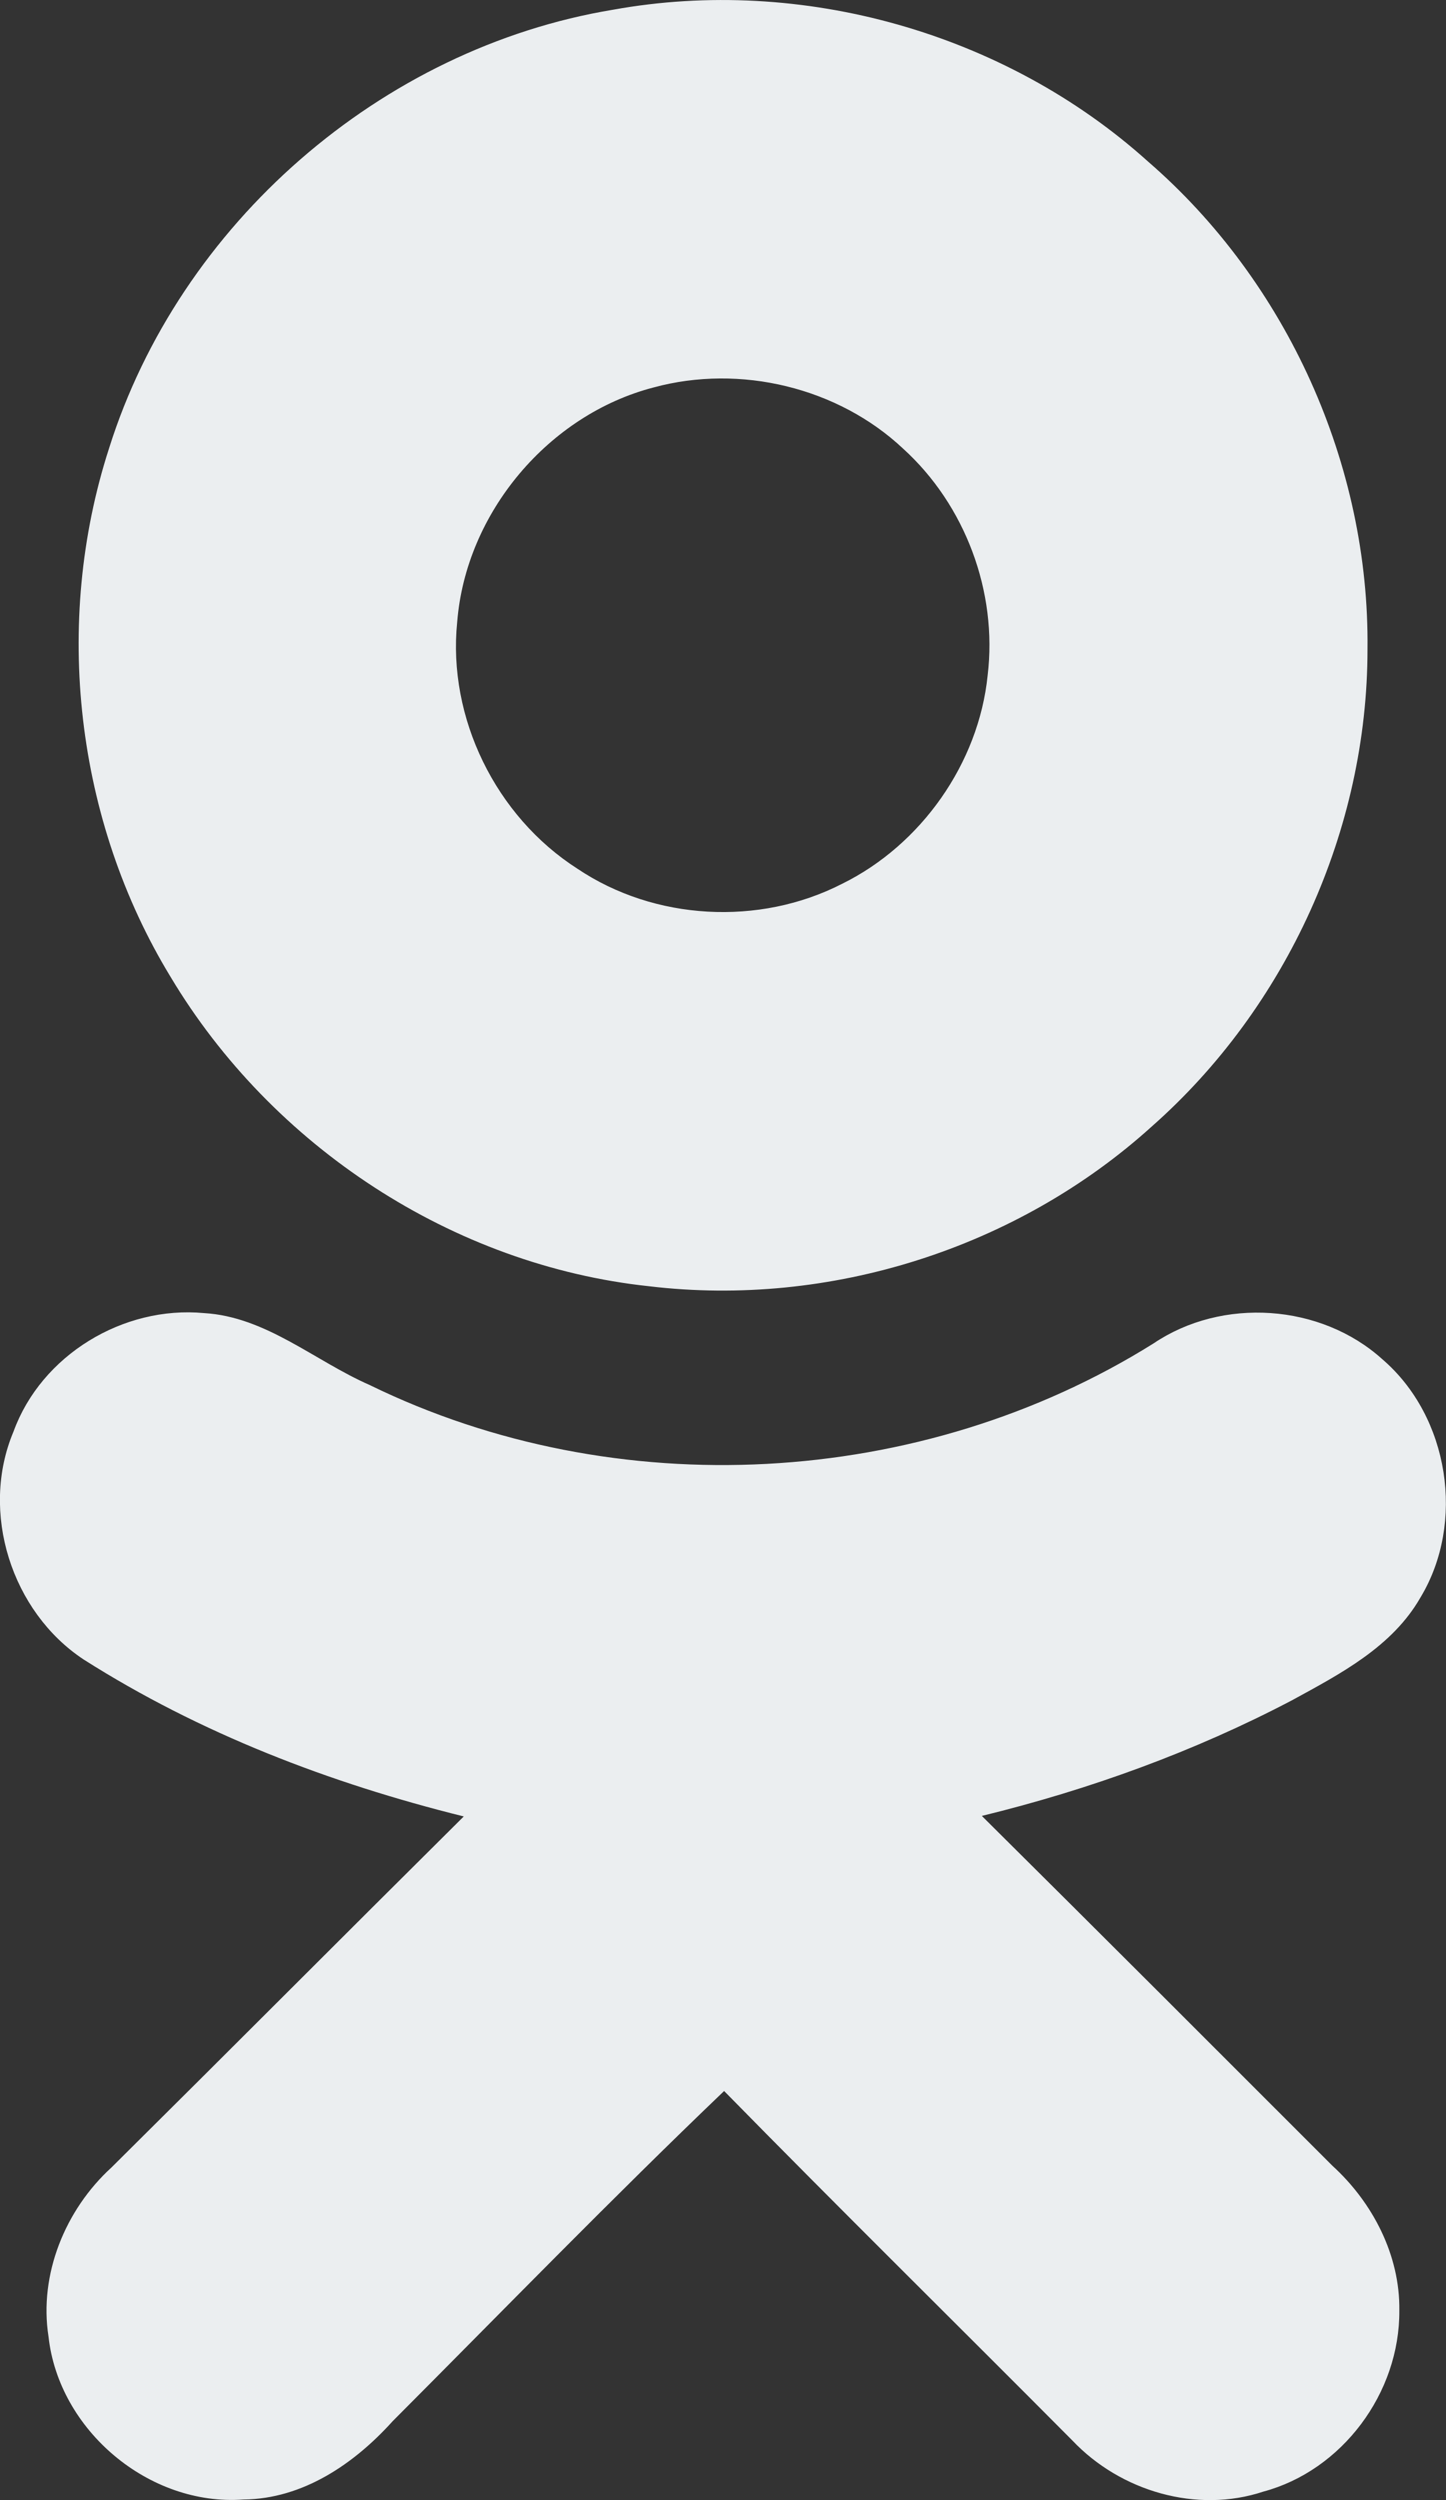
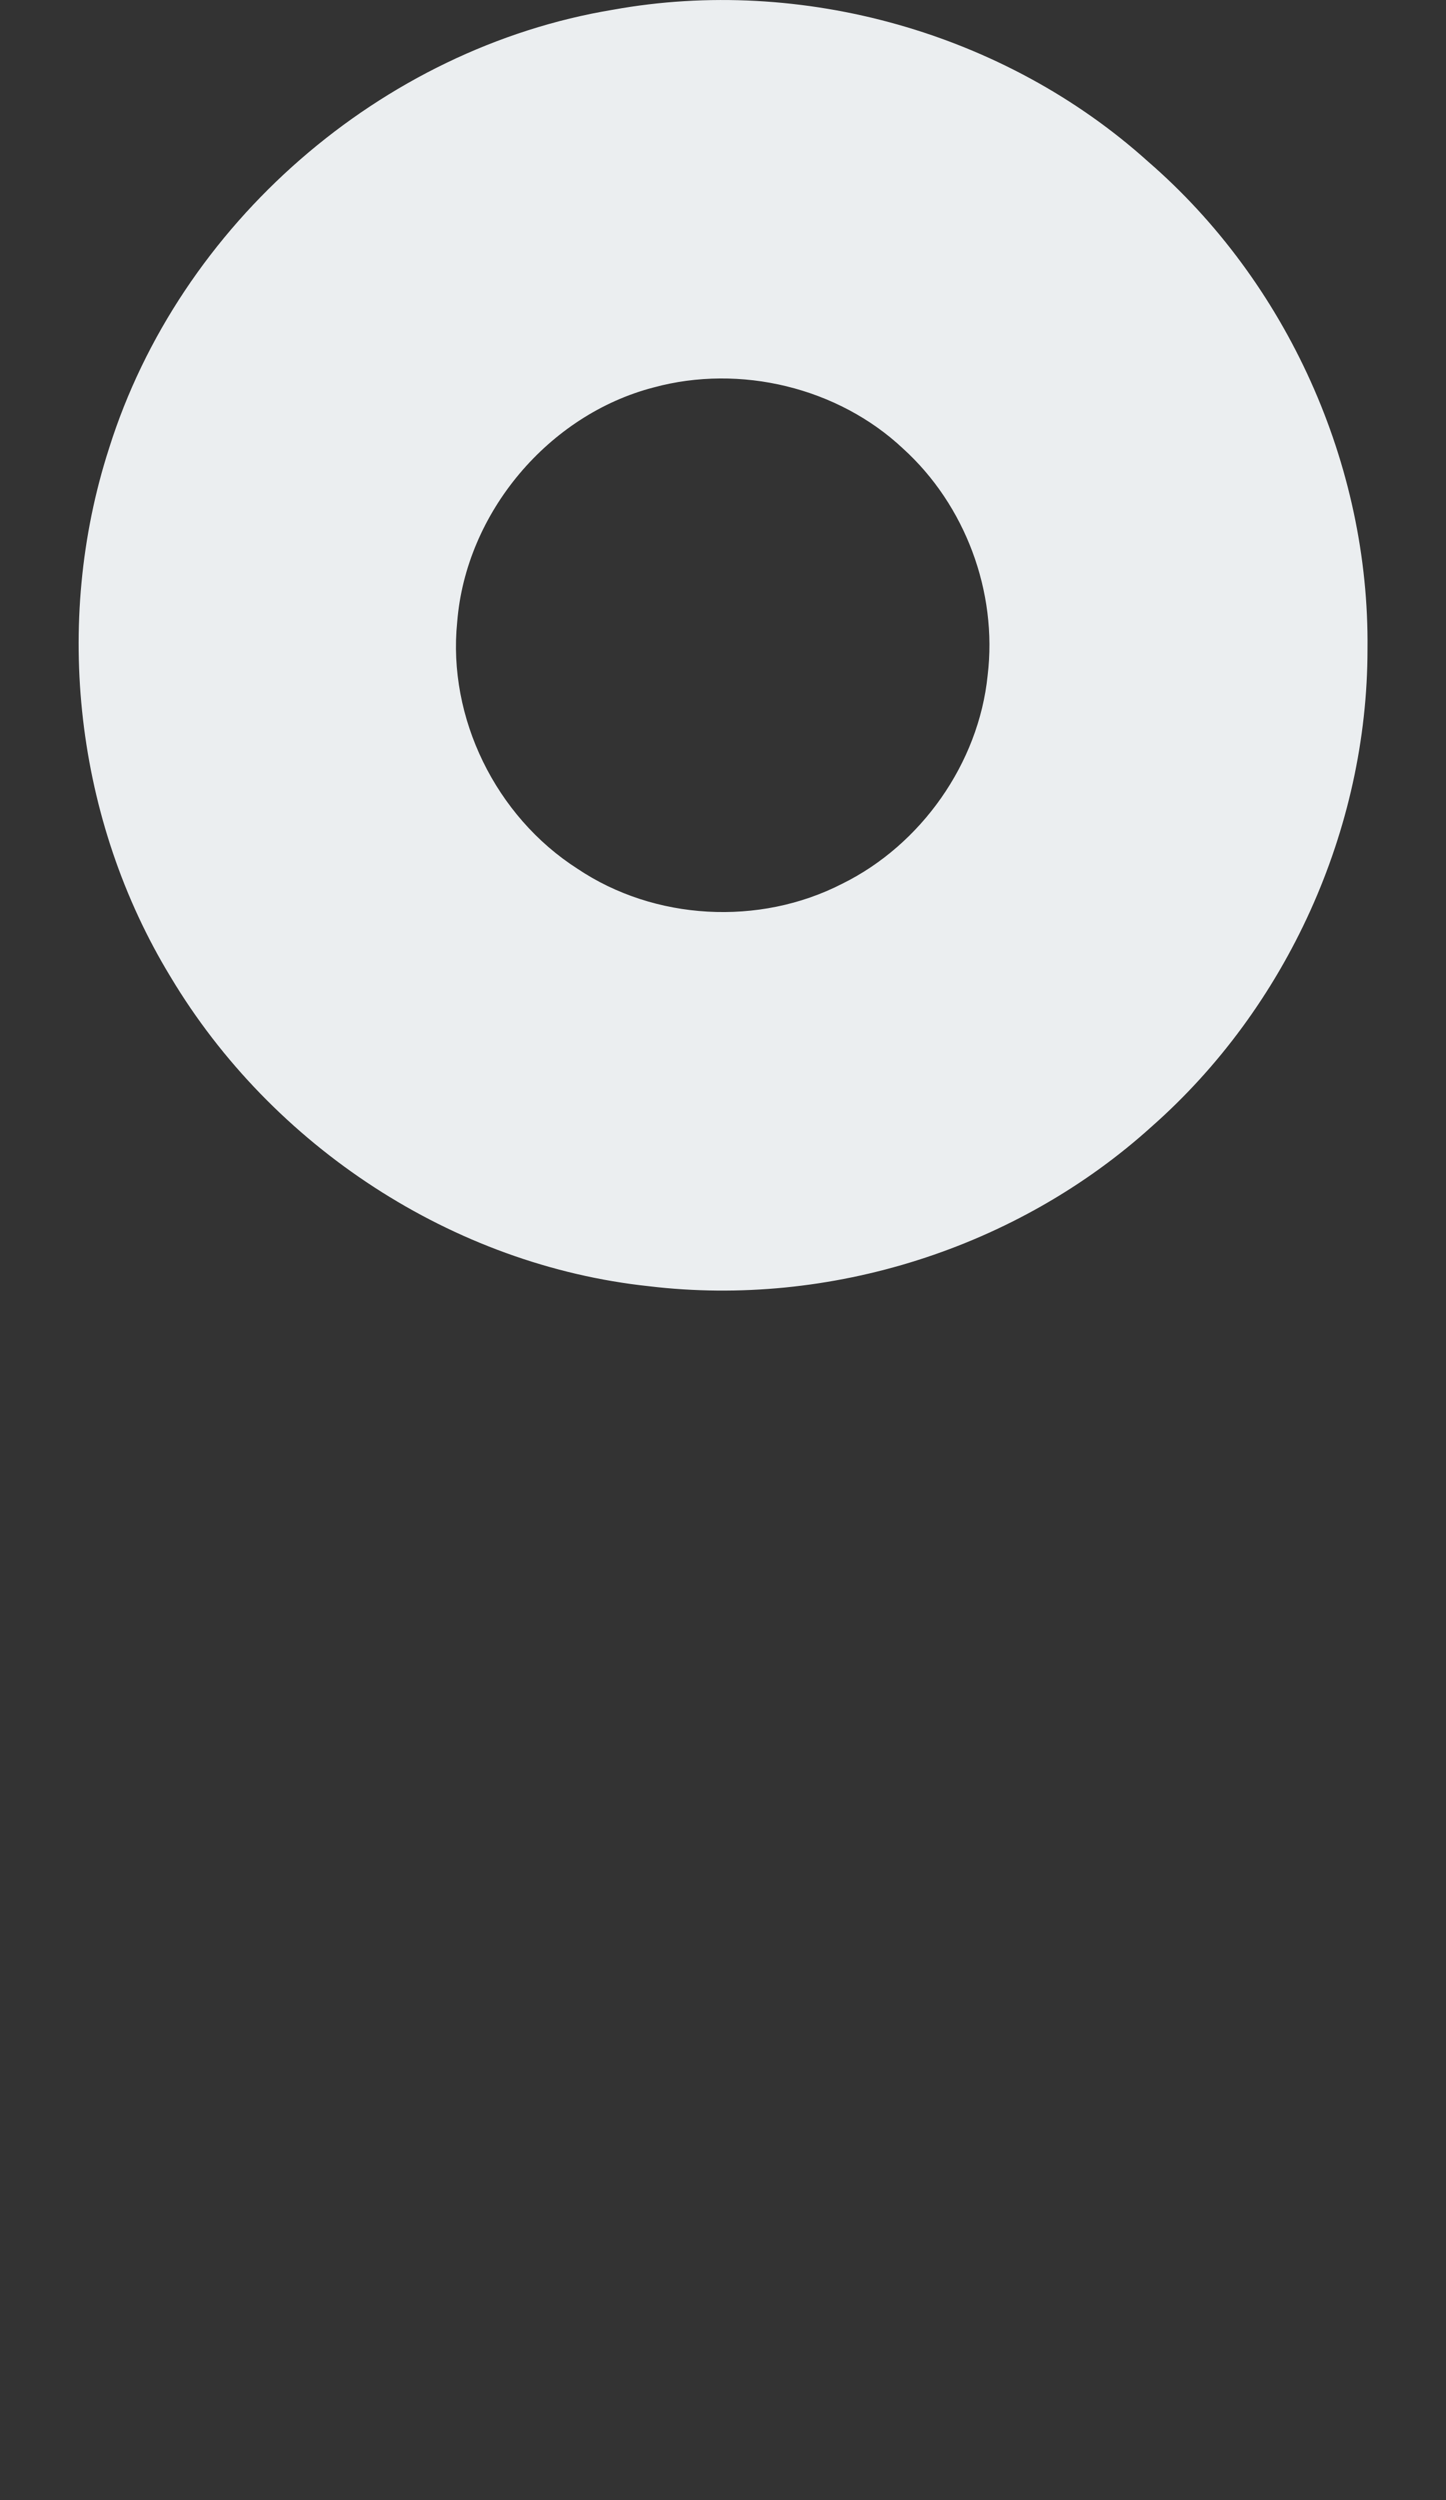
<svg xmlns="http://www.w3.org/2000/svg" xmlns:ns1="http://www.inkscape.org/namespaces/inkscape" xmlns:ns2="http://sodipodi.sourceforge.net/DTD/sodipodi-0.dtd" width="10.997" height="19.004" id="svg3177" version="1.1" ns1:version="0.48.5 r10040" ns2:docname="Новый документ 4">
  <rect width="100%" height="100%" fill="#333333" stroke="none" />
  <defs id="defs3179" />
  <ns2:namedview id="base" pagecolor="#ffffff" bordercolor="#666666" borderopacity="1.0" ns1:pageopacity="0.0" ns1:pageshadow="2" ns1:zoom="0.35" ns1:cx="-105.21591" ns1:cy="-13.355384" ns1:document-units="px" ns1:current-layer="layer1" showgrid="false" fit-margin-top="0" fit-margin-left="0" fit-margin-right="0" fit-margin-bottom="0" ns1:window-width="535" ns1:window-height="423" ns1:window-x="200" ns1:window-y="200" ns1:window-maximized="0" />
  <g ns1:label="Layer 1" ns1:groupmode="layer" id="layer1" transform="translate(-480.216,-500.003)">
    <g transform="translate(551.715,459.878)" id="g28">
      <g id="g30">
        <path style="fill:#ebeef0" ns1:connector-curvature="0" id="path32" d="m -66.837,40.199 c 1.436,-0.26 2.983,0.176 4.069,1.154 1.056,0.914 1.685,2.304 1.669,3.707 0,1.371 -0.614,2.722 -1.64,3.627 -1.023,0.926 -2.45,1.379 -3.823,1.215 -1.493,-0.159 -2.869,-1.063 -3.64,-2.352 -0.723,-1.187 -0.896,-2.691 -0.468,-4.016 0.536,-1.707 2.07,-3.043 3.833,-3.335 l 0,0 z m 0.309,2.871 c -0.798,0.207 -1.428,0.951 -1.494,1.783 -0.074,0.729 0.294,1.478 0.914,1.875 0.586,0.394 1.383,0.438 2.013,0.115 0.602,-0.296 1.039,-0.917 1.107,-1.583 0.077,-0.639 -0.172,-1.298 -0.643,-1.725 -0.495,-0.465 -1.239,-0.644 -1.897,-0.465 l 0,0 z" />
-         <path style="fill:#ebeef0" ns1:connector-curvature="0" id="path34" d="m -71.396,51.006 c 0.211,-0.58 0.834,-0.958 1.449,-0.9 0.472,0.028 0.84,0.363 1.26,0.547 1.872,0.914 4.193,0.789 5.96,-0.316 0.524,-0.354 1.273,-0.302 1.74,0.119 0.511,0.438 0.634,1.245 0.29,1.813 -0.215,0.375 -0.61,0.58 -0.976,0.78 -0.743,0.39 -1.54,0.679 -2.359,0.879 0.893,0.886 1.777,1.77 2.667,2.66 0.305,0.278 0.514,0.679 0.508,1.099 0.005,0.629 -0.437,1.217 -1.034,1.377 -0.506,0.168 -1.086,-0.002 -1.452,-0.388 -0.881,-0.886 -1.773,-1.764 -2.649,-2.657 -0.852,0.815 -1.681,1.668 -2.521,2.51 -0.292,0.324 -0.683,0.591 -1.134,0.595 -0.719,0.053 -1.405,-0.527 -1.483,-1.238 -0.074,-0.473 0.127,-0.965 0.479,-1.286 0.895,-0.887 1.787,-1.783 2.679,-2.668 -1.02,-0.253 -2.006,-0.631 -2.891,-1.193 -0.547,-0.361 -0.792,-1.119 -0.533,-1.733 l 0,0 z" />
      </g>
    </g>
  </g>
</svg>